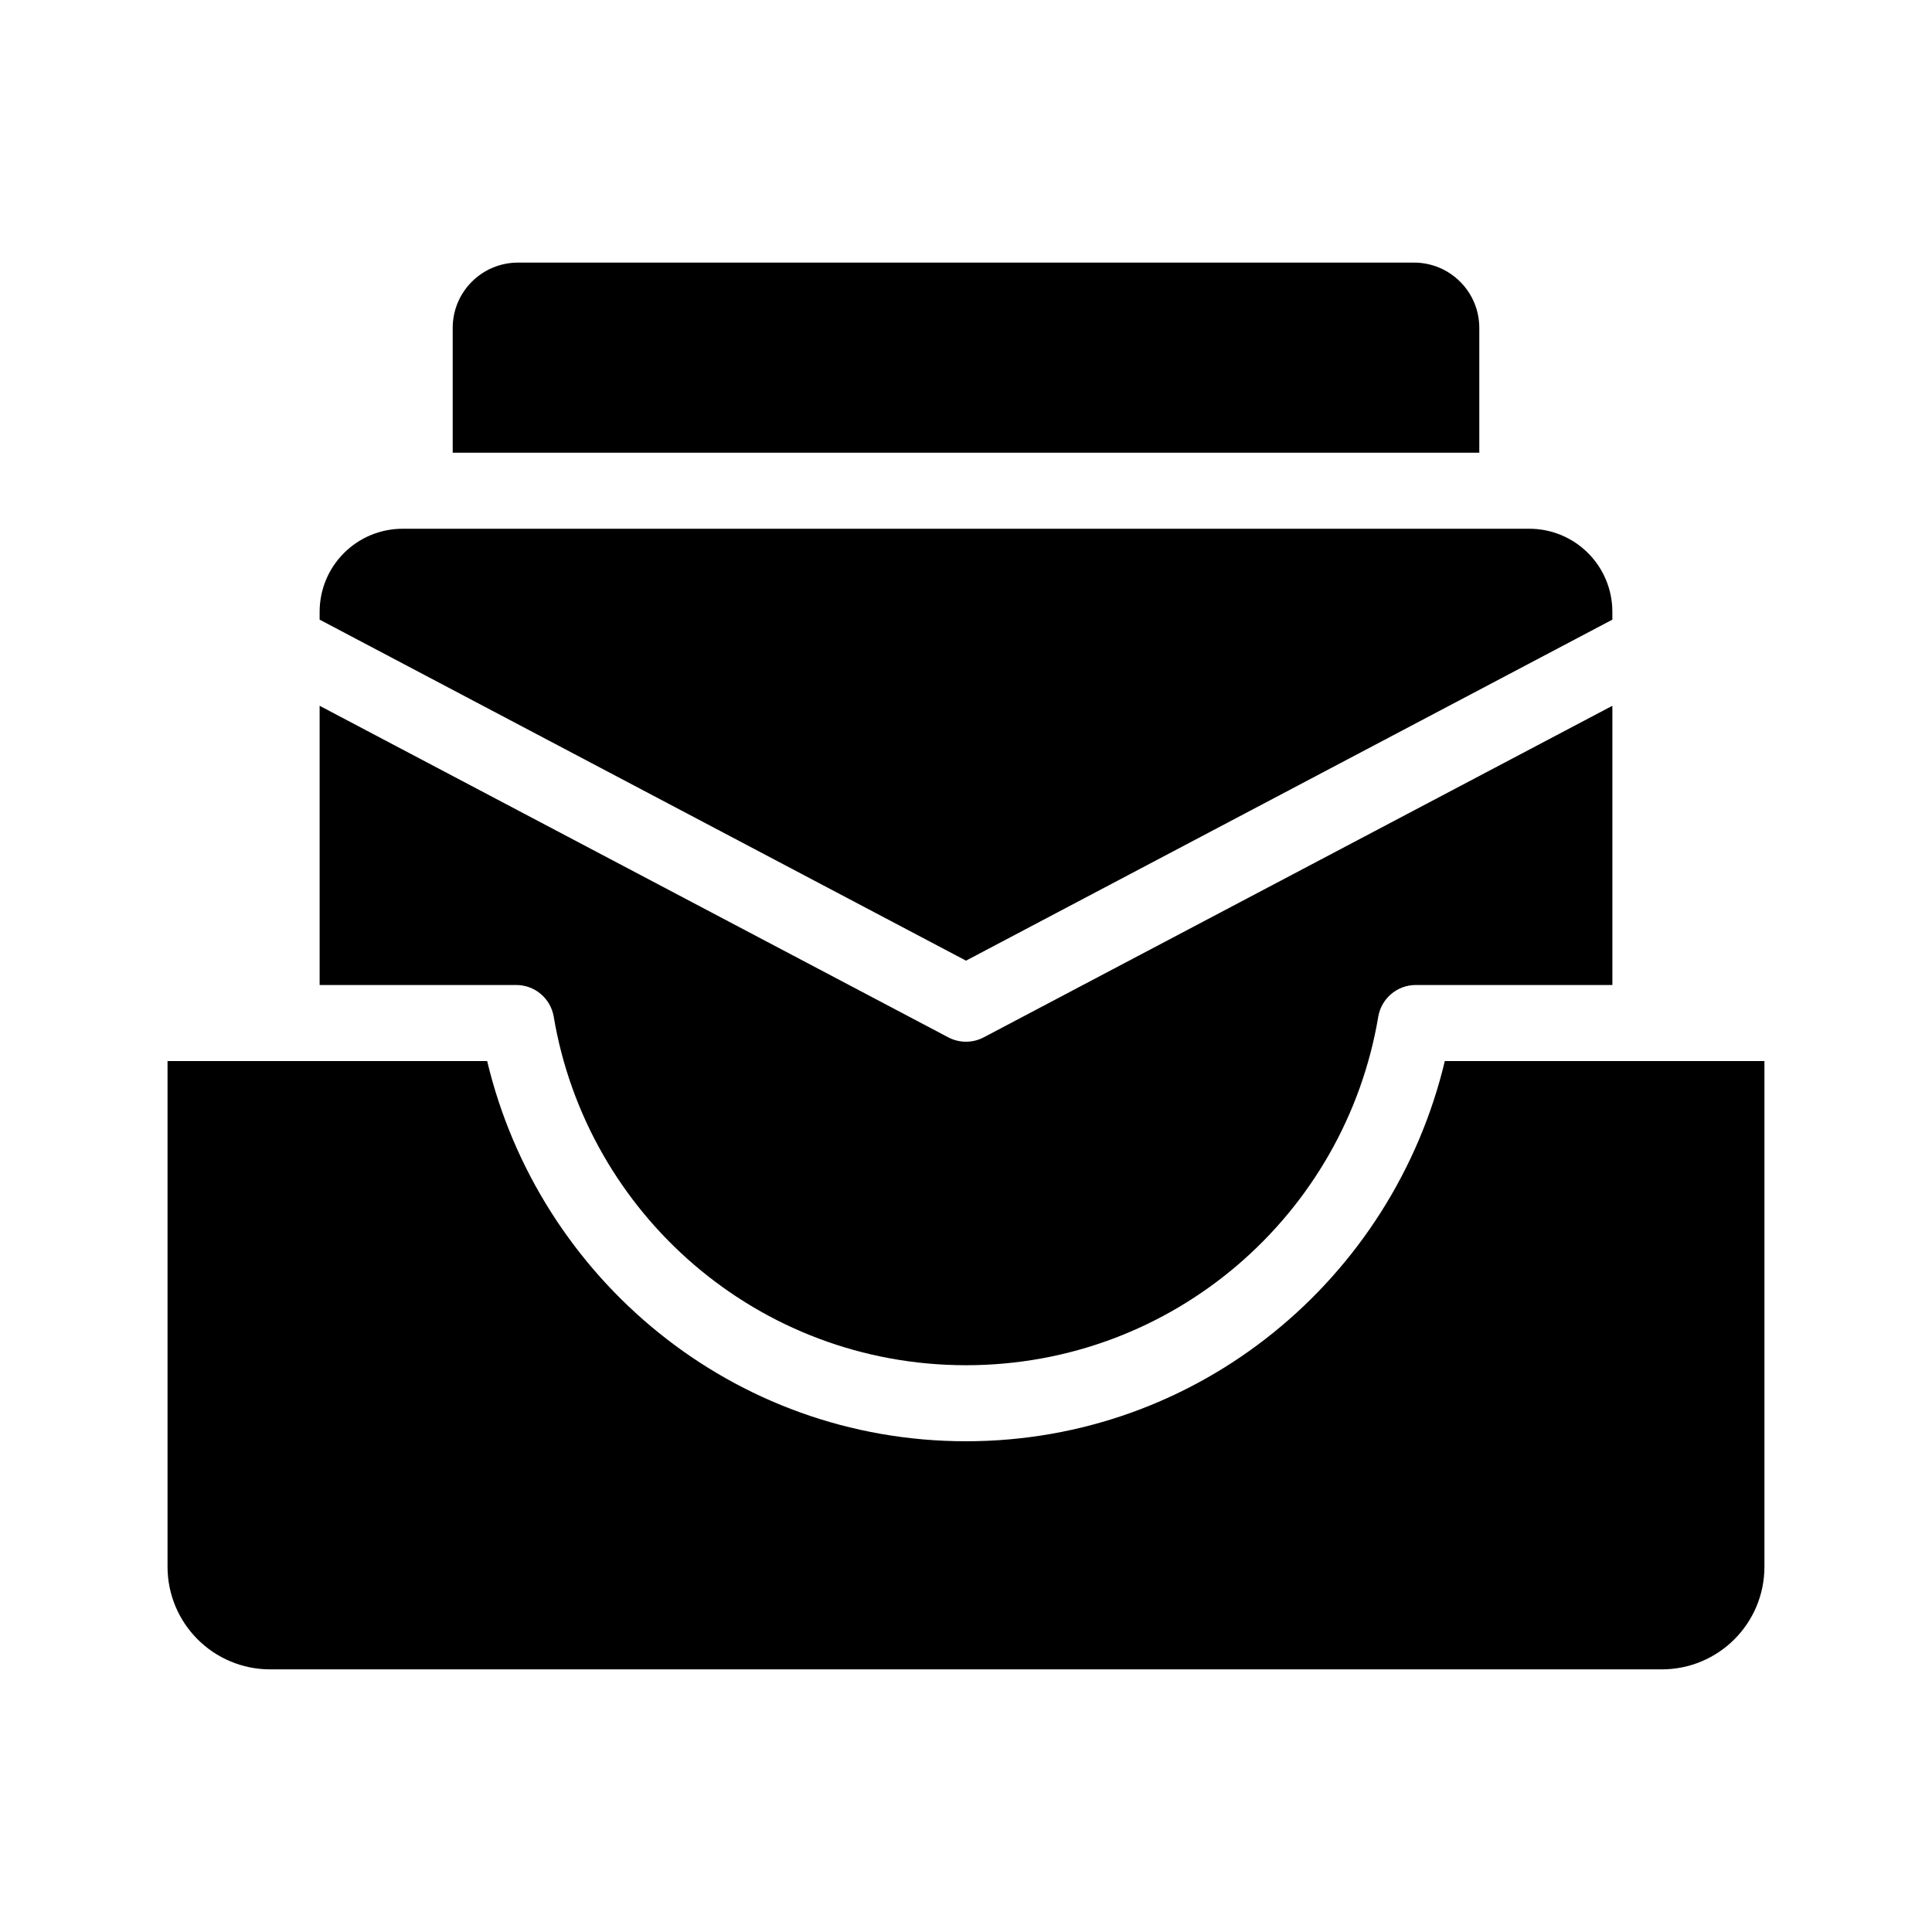
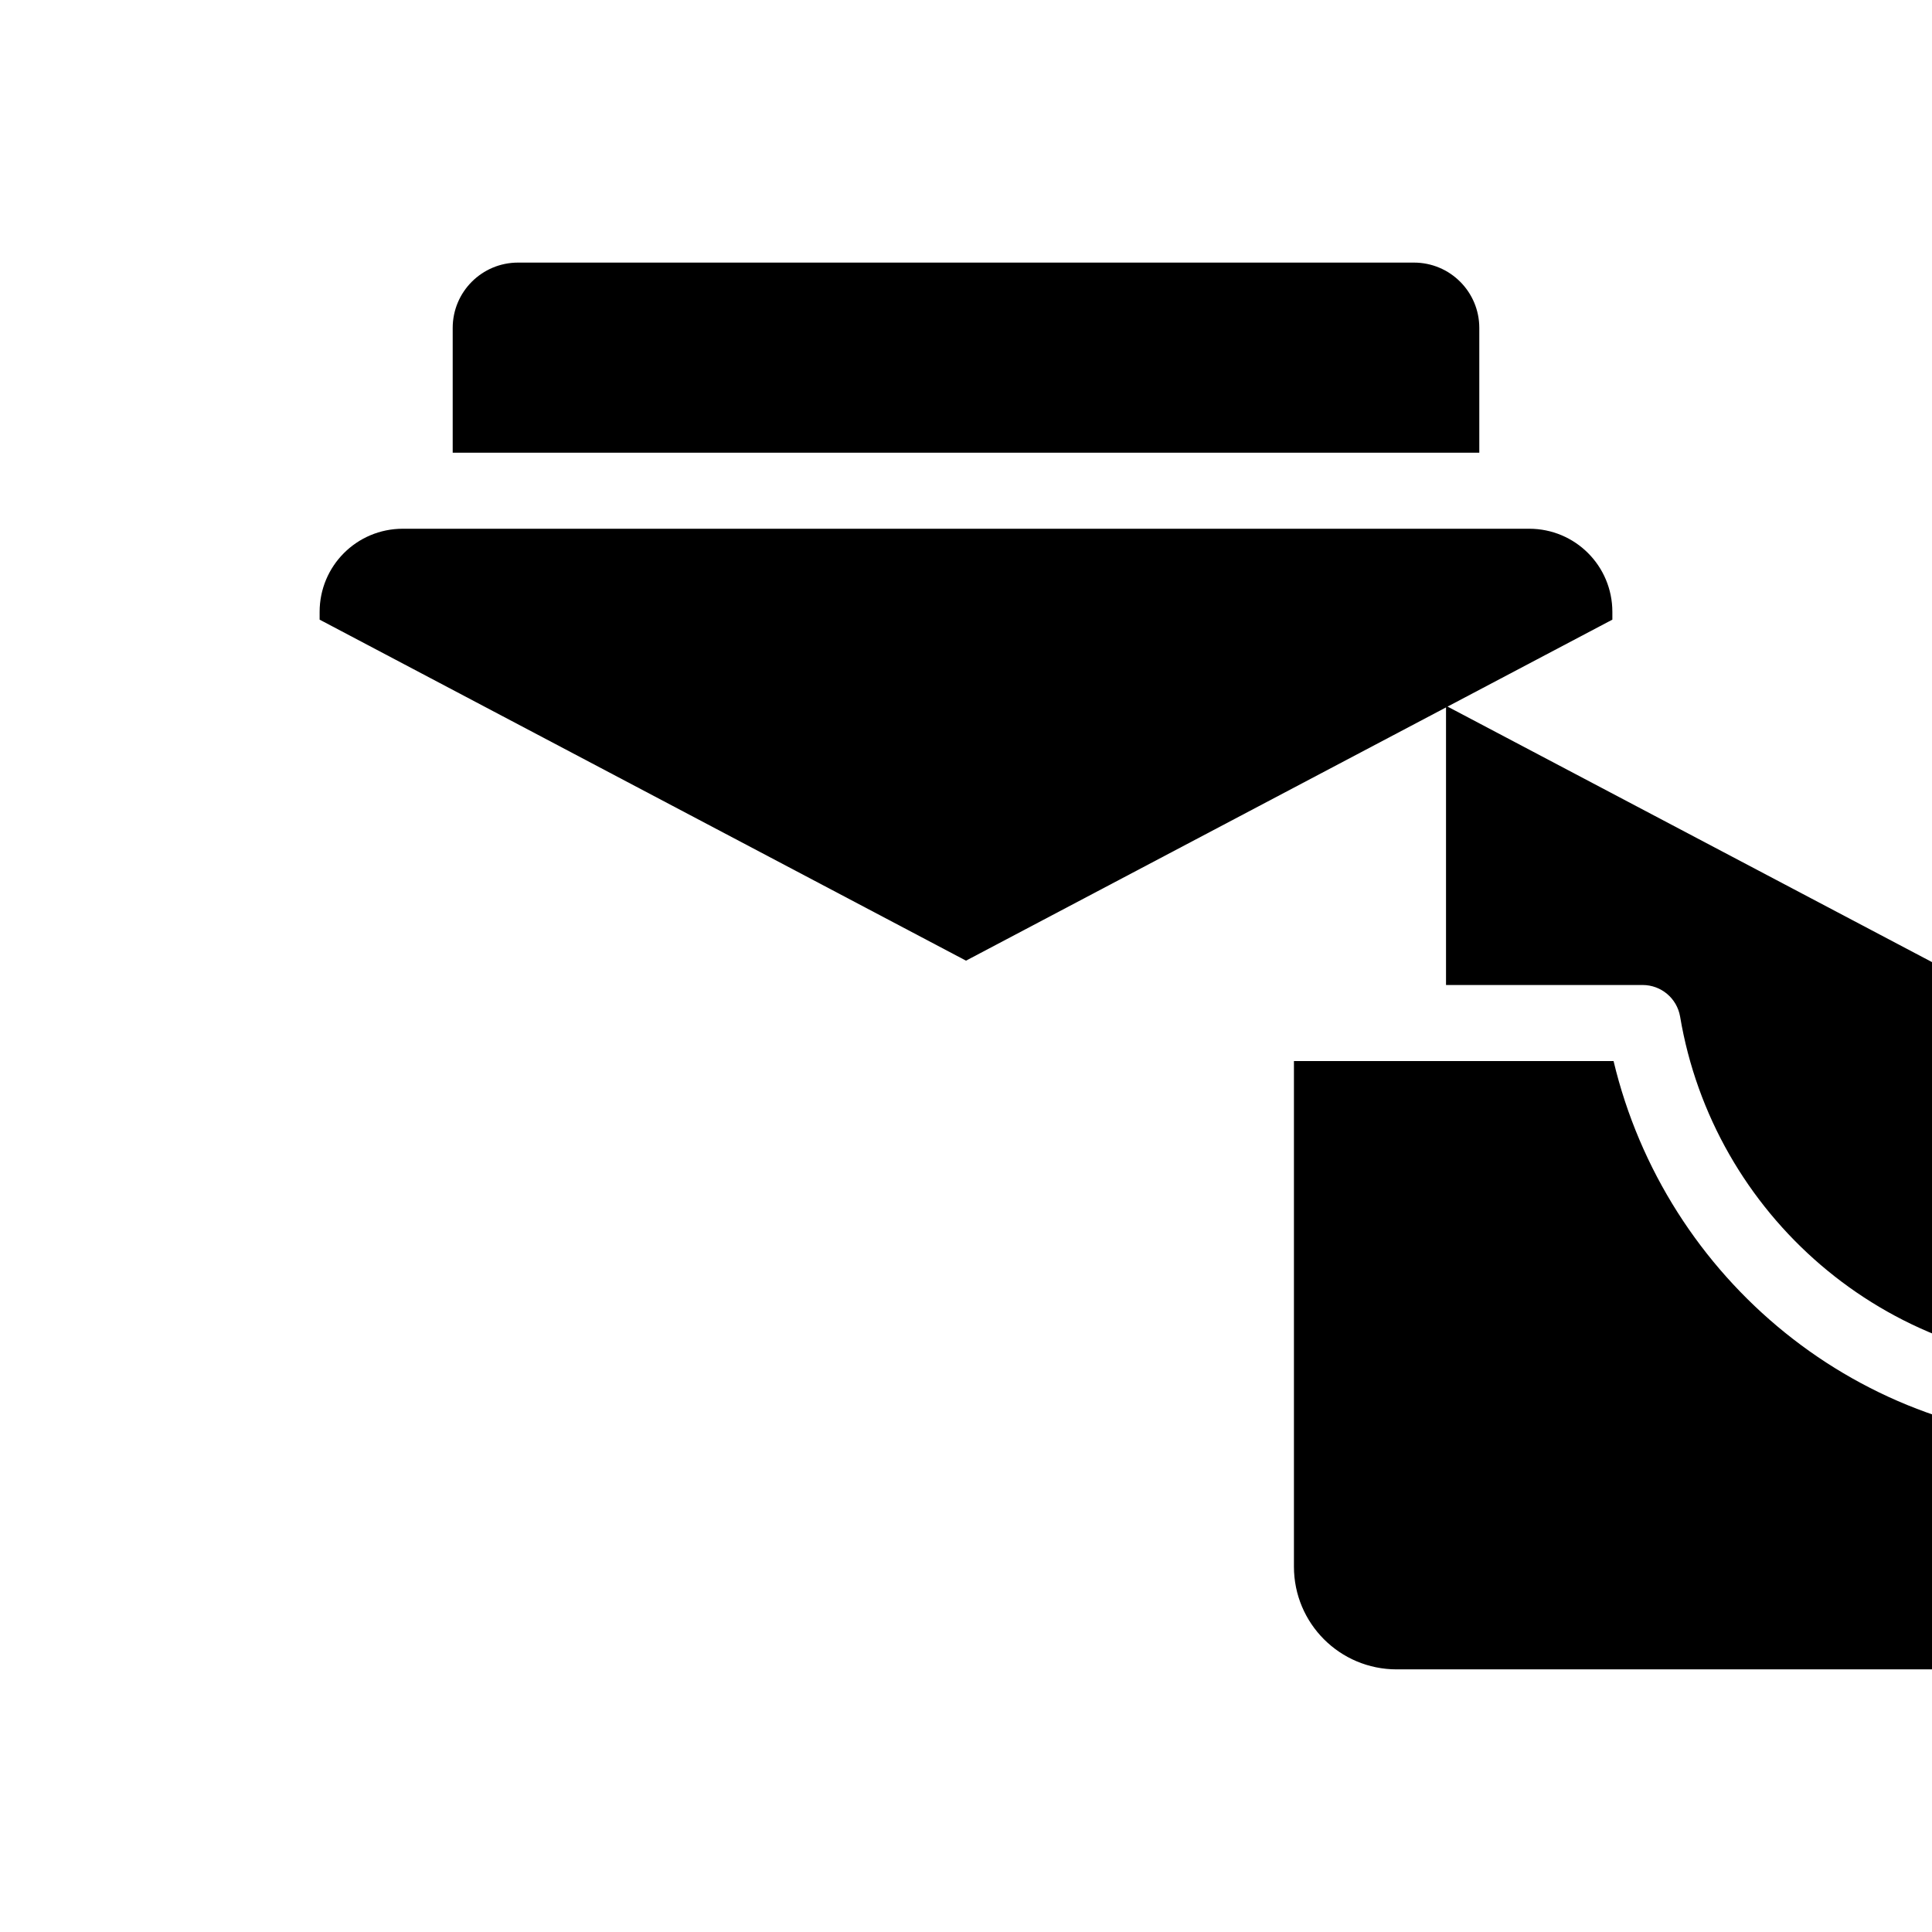
<svg xmlns="http://www.w3.org/2000/svg" fill="#000000" width="800px" height="800px" version="1.1" viewBox="144 144 512 512">
-   <path d="m281.29 213.59c-9.574 0-17.32 7.746-17.32 17.316v33.062h272.06v-33.062c0-9.57-7.746-17.316-17.32-17.316zm-30.543 70.531c-12.199 0-22.043 9.844-22.043 22.043v2.047l171.3 90.371 171.29-90.371v-2.047c0-12.199-9.844-22.043-22.039-22.043zm-22.043 46.918v73.996h52.113c4.894 0.004 9.078 3.523 9.918 8.348 8.793 52.414 54.234 92.414 109.27 92.414 55.027 0 100.47-40 109.26-92.414 0.844-4.824 5.027-8.344 9.918-8.348h52.113v-73.996l-166.57 87.852c-2.953 1.566-6.492 1.566-9.449 0zm-40.305 94.148v133.98c0 15.07 12.168 27.234 27.238 27.234h368.72c15.074 0 27.238-12.164 27.238-27.234v-133.98h-84.703c-13.746 57.645-65.156 100.76-126.89 100.76-61.742 0-113.15-43.117-126.9-100.76z" />
+   <path d="m281.29 213.59c-9.574 0-17.32 7.746-17.32 17.316v33.062h272.06v-33.062c0-9.57-7.746-17.316-17.32-17.316zm-30.543 70.531c-12.199 0-22.043 9.844-22.043 22.043v2.047l171.3 90.371 171.29-90.371v-2.047c0-12.199-9.844-22.043-22.039-22.043m-22.043 46.918v73.996h52.113c4.894 0.004 9.078 3.523 9.918 8.348 8.793 52.414 54.234 92.414 109.27 92.414 55.027 0 100.47-40 109.26-92.414 0.844-4.824 5.027-8.344 9.918-8.348h52.113v-73.996l-166.57 87.852c-2.953 1.566-6.492 1.566-9.449 0zm-40.305 94.148v133.98c0 15.07 12.168 27.234 27.238 27.234h368.72c15.074 0 27.238-12.164 27.238-27.234v-133.98h-84.703c-13.746 57.645-65.156 100.76-126.89 100.76-61.742 0-113.15-43.117-126.9-100.76z" />
</svg>